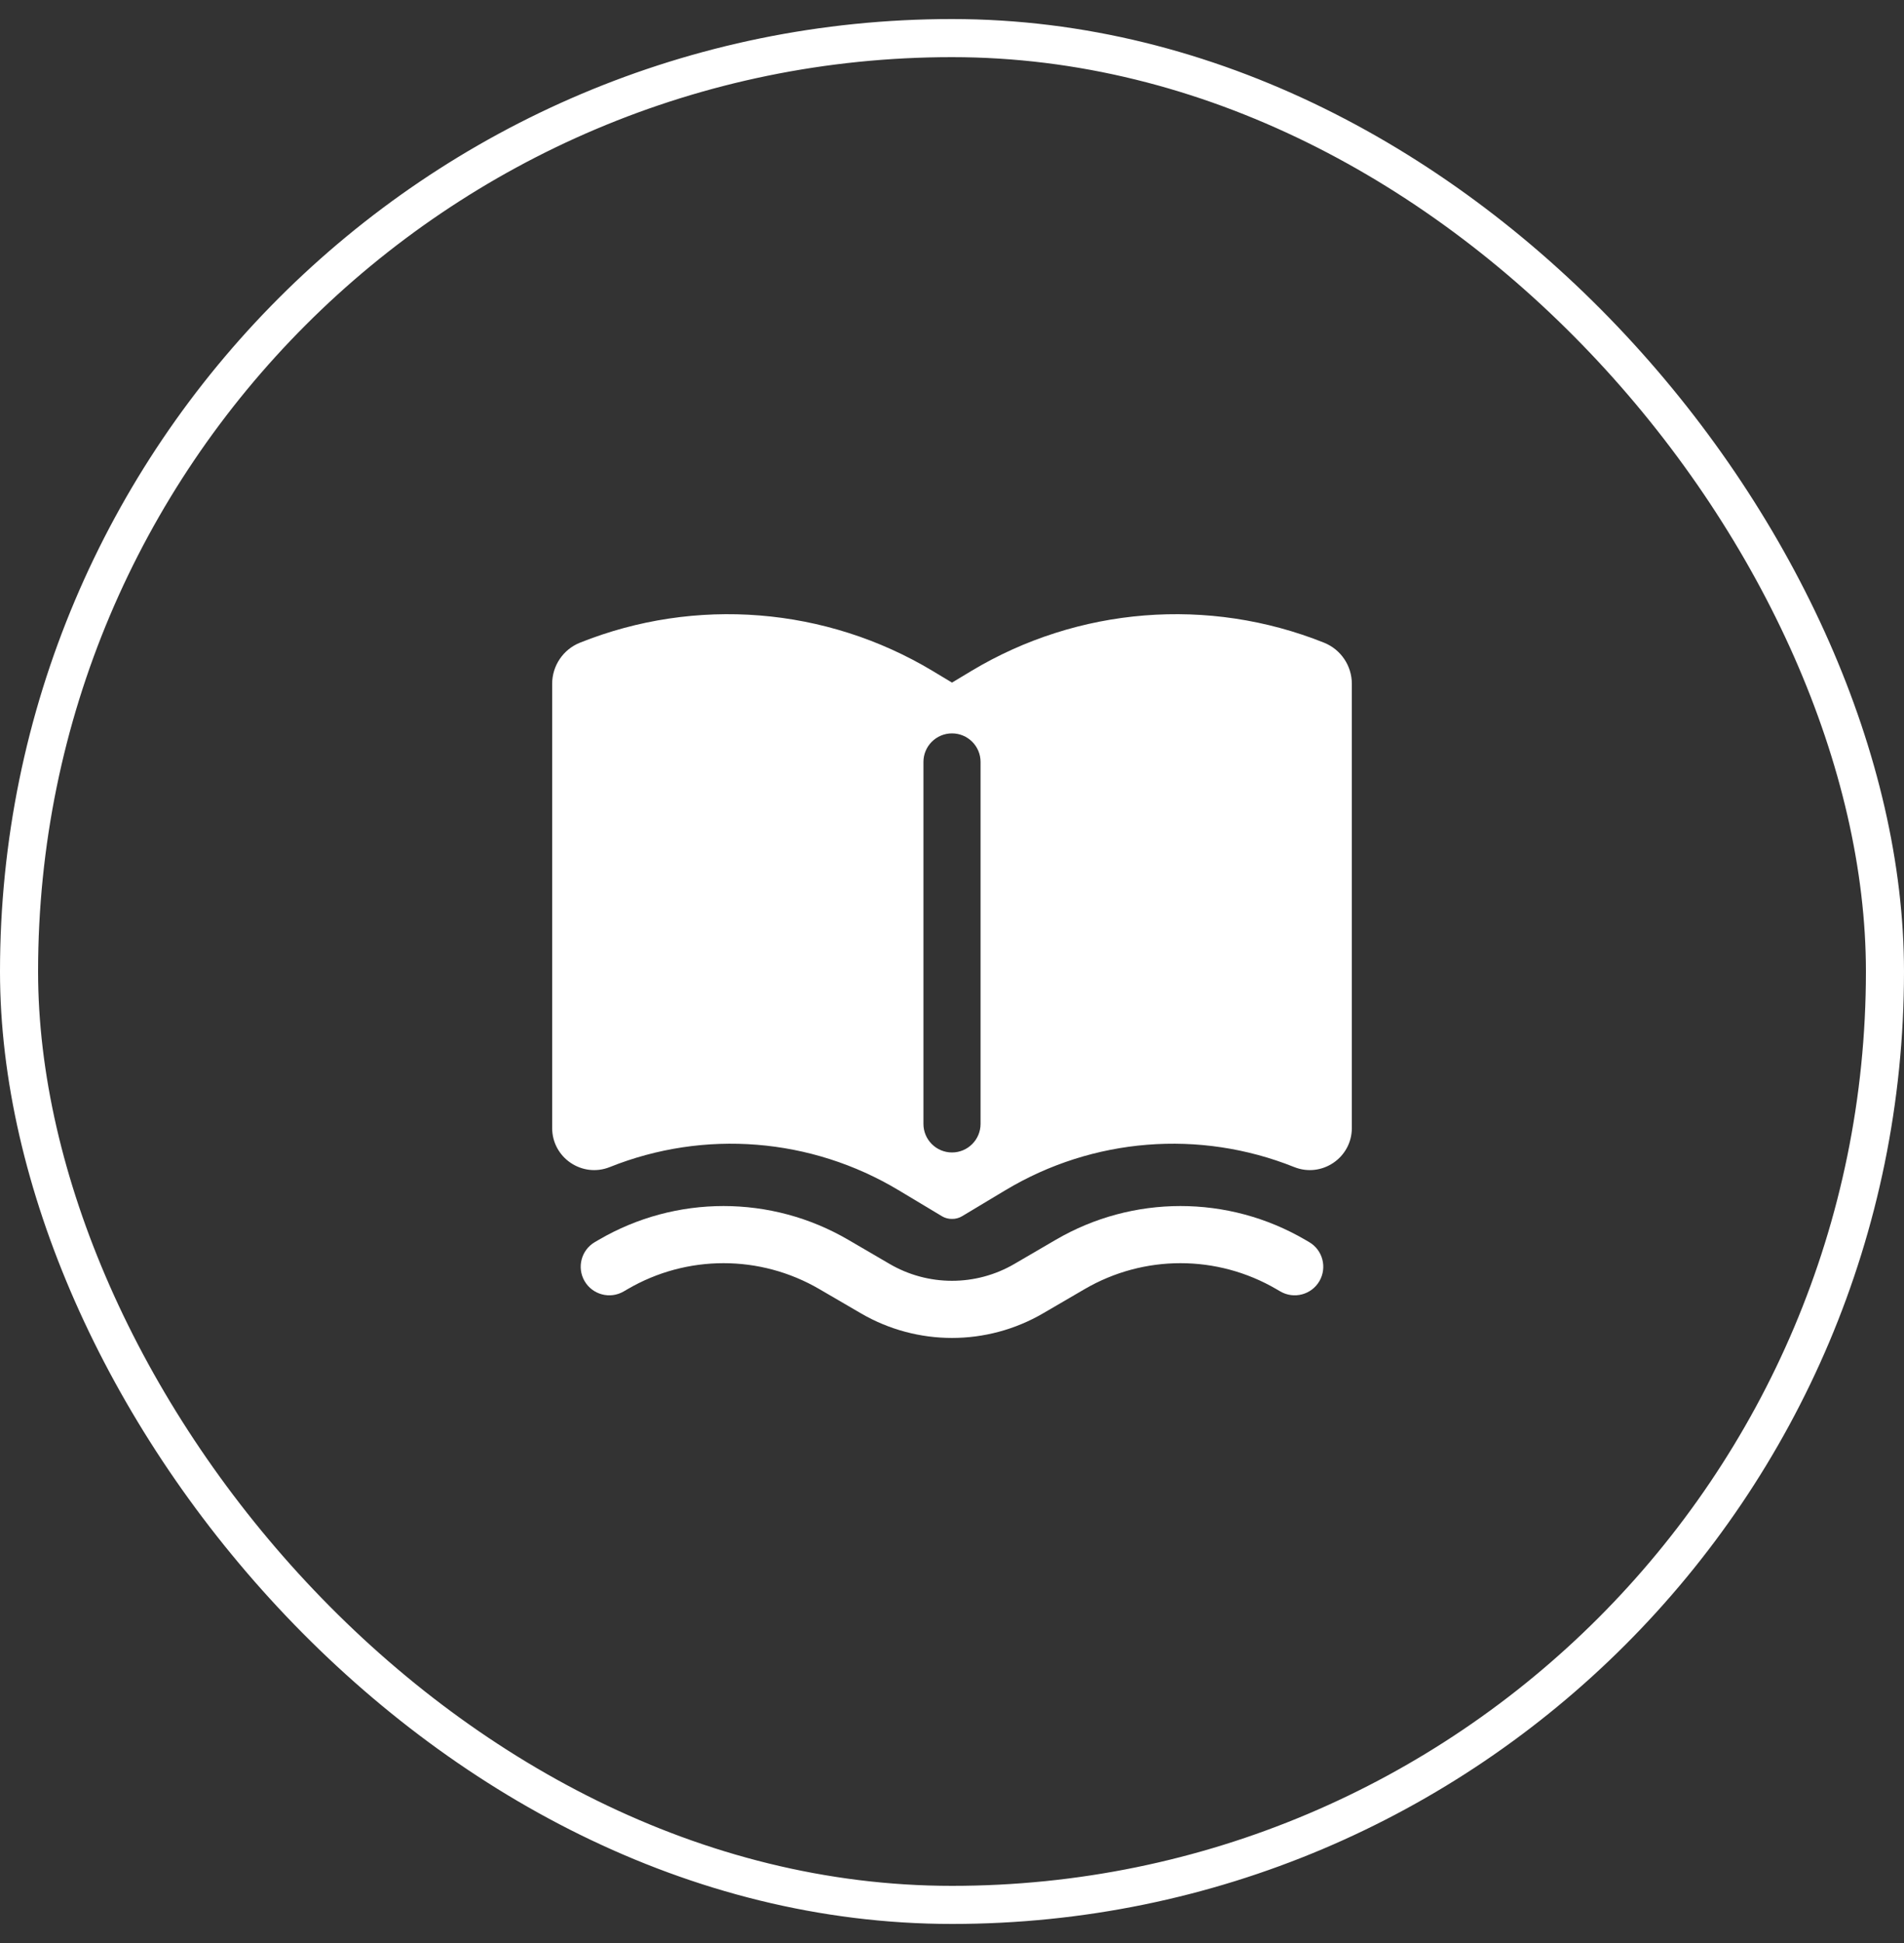
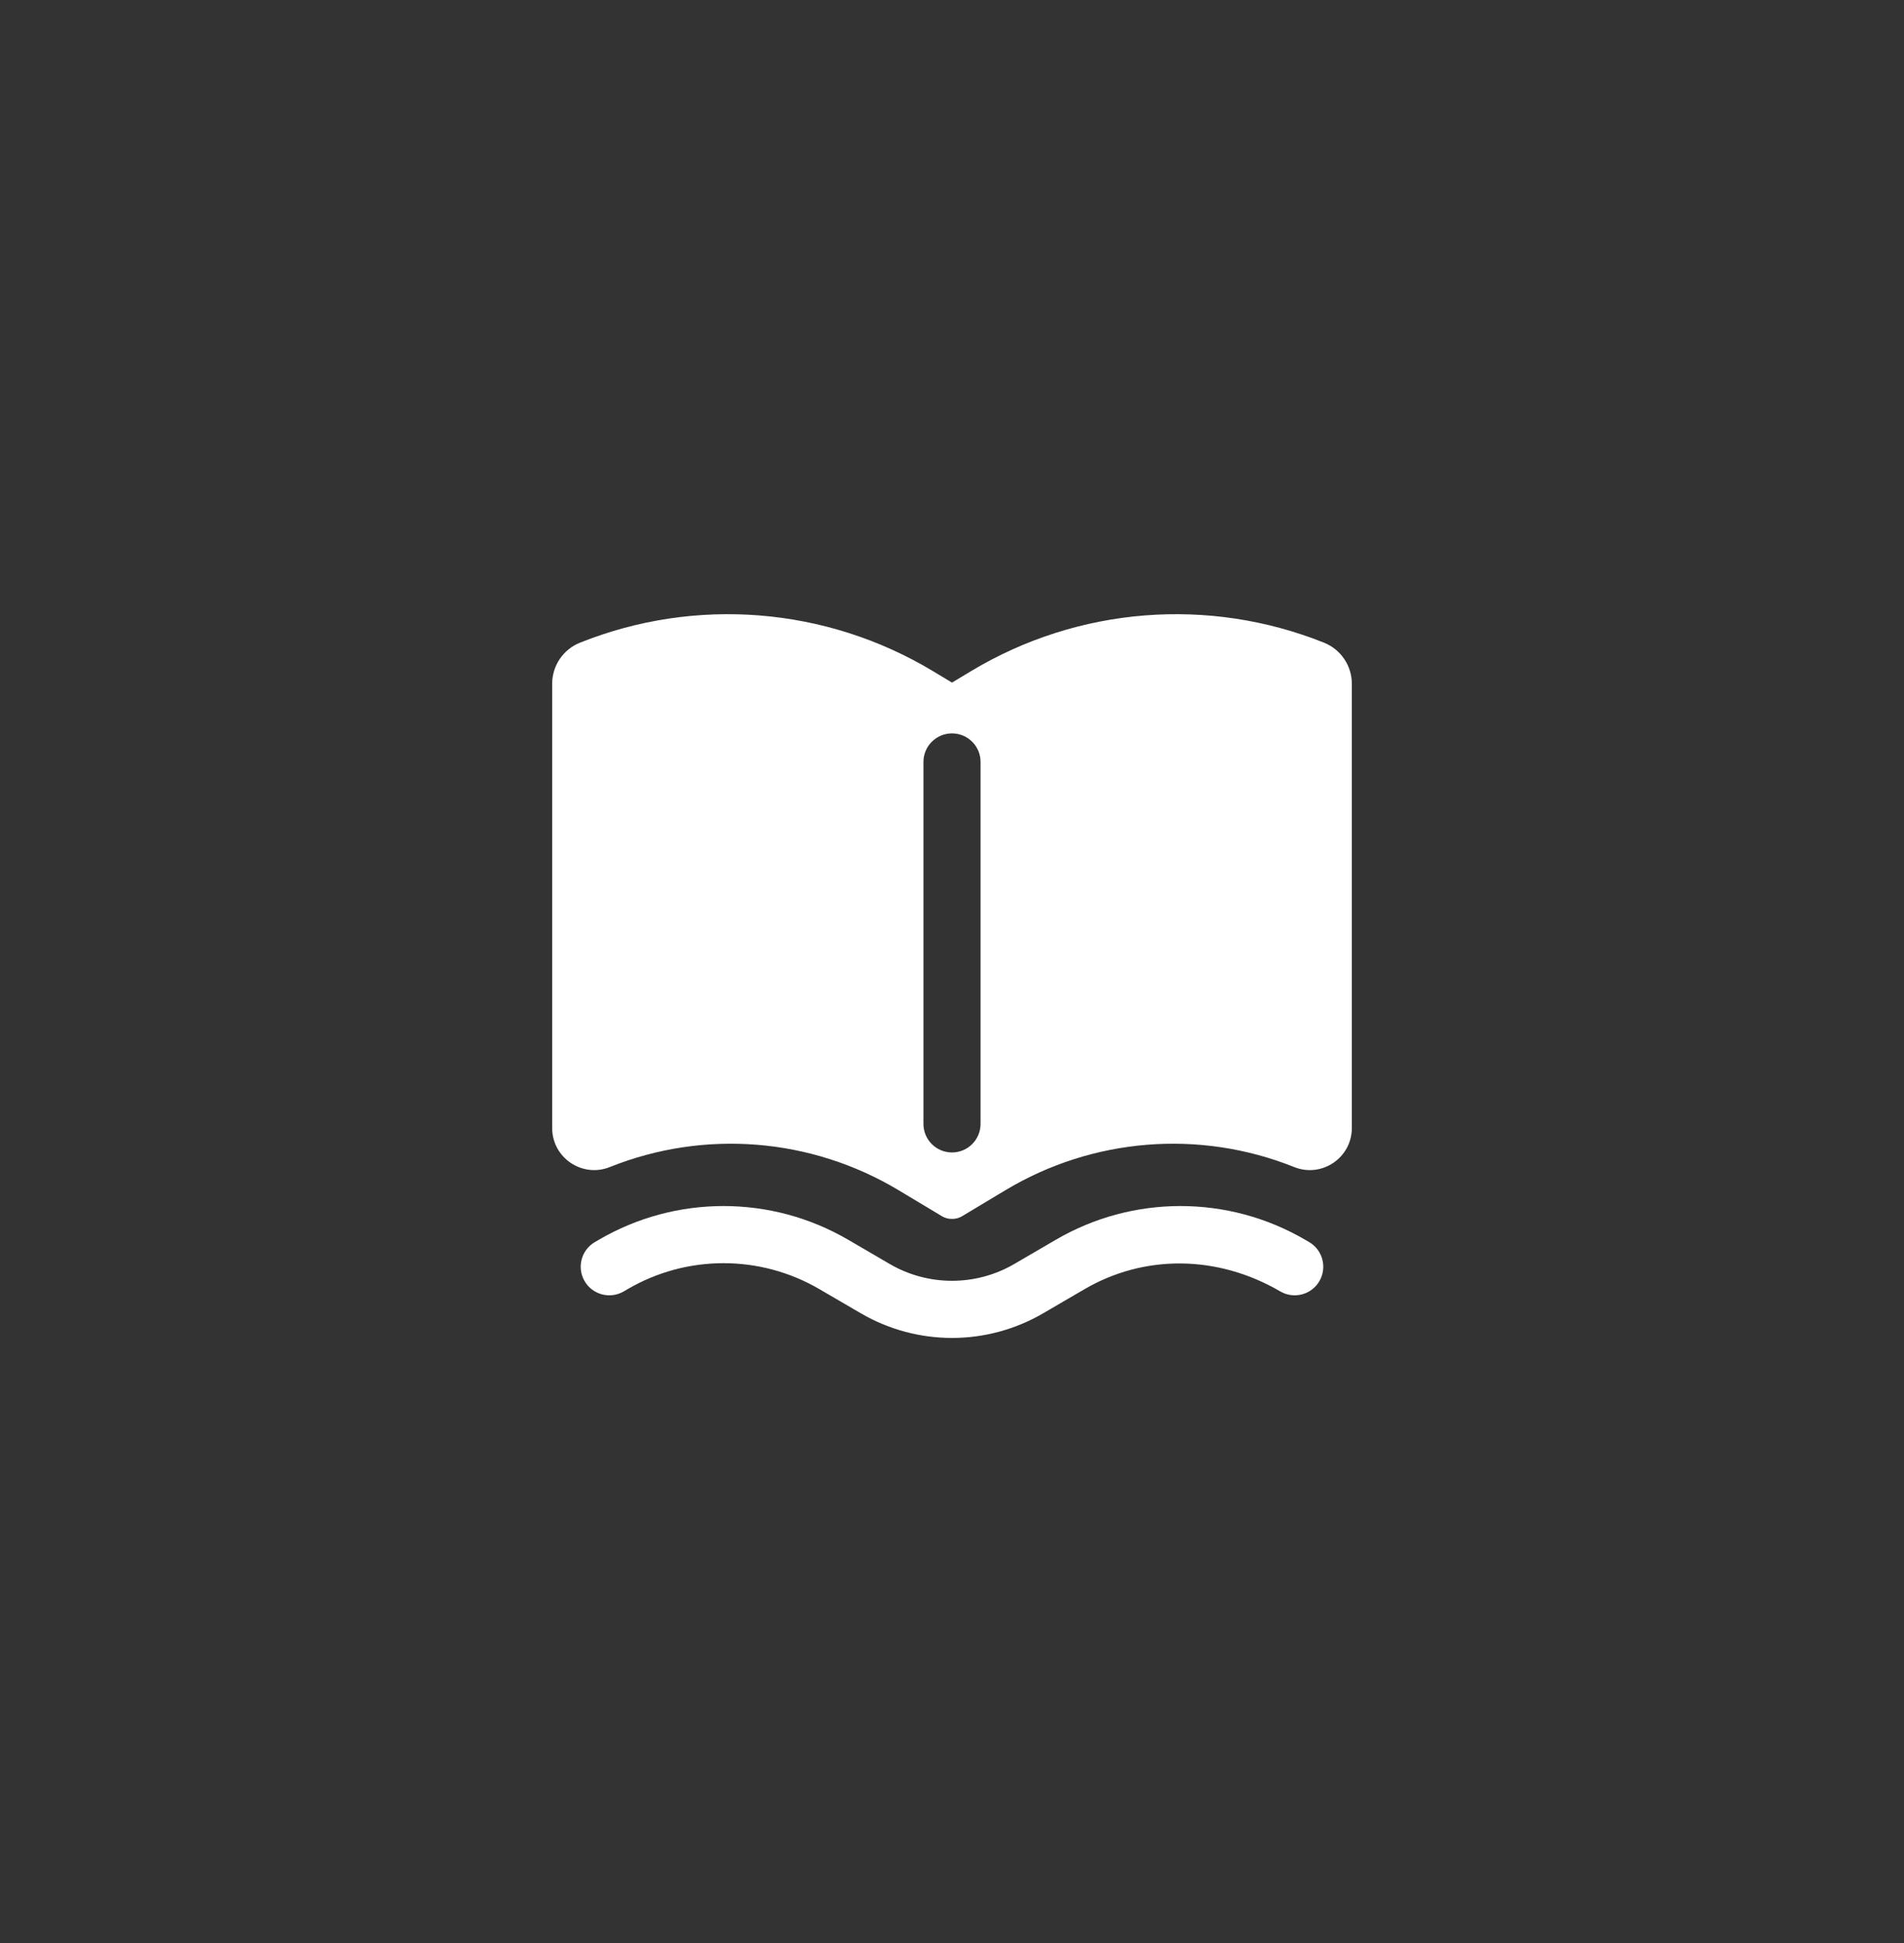
<svg xmlns="http://www.w3.org/2000/svg" width="50" height="51" viewBox="0 0 50 51" fill="none">
  <rect x="0" y="0" width="50" height="51" fill="#333333" stroke="none" />
  <path fill-rule="evenodd" clip-rule="evenodd" d="M24.49 17.61C21.689 15.93 18.264 15.656 15.231 16.869C14.79 17.045 14.5 17.473 14.5 17.949V29.608C14.5 30.389 15.289 30.923 16.014 30.633C18.497 29.639 21.302 29.864 23.596 31.24L24.731 31.921C24.817 31.973 24.91 31.996 25 31.994C25.09 31.996 25.183 31.973 25.269 31.921L26.404 31.24C28.698 29.864 31.503 29.639 33.986 30.633C34.711 30.923 35.5 30.389 35.5 29.608V17.949C35.5 17.473 35.21 17.045 34.769 16.869C31.736 15.656 28.311 15.93 25.51 17.61L25 17.917L24.49 17.61ZM25.75 20C25.75 19.585 25.414 19.25 25 19.25C24.586 19.25 24.25 19.585 24.25 20V29.5C24.25 29.914 24.586 30.25 25 30.25C25.414 30.25 25.75 29.914 25.75 29.5V20Z" fill="white" />
-   <path d="M15.725 32.542C17.749 31.361 20.251 31.361 22.275 32.542L23.362 33.176C24.374 33.766 25.626 33.766 26.638 33.176L27.725 32.542C29.749 31.361 32.251 31.361 34.275 32.542L34.378 32.602C34.736 32.81 34.856 33.27 34.648 33.628C34.439 33.985 33.98 34.106 33.622 33.898L33.519 33.838C31.962 32.929 30.038 32.929 28.481 33.838L27.393 34.472C25.914 35.334 24.086 35.334 22.607 34.472L21.519 33.838C19.962 32.929 18.038 32.929 16.481 33.838L16.378 33.898C16.02 34.106 15.561 33.985 15.352 33.628C15.143 33.27 15.264 32.81 15.622 32.602L15.725 32.542Z" fill="white" />
-   <rect x="0.5" y="1" width="49" height="49" rx="24.5" stroke="white" />
+   <path d="M15.725 32.542C17.749 31.361 20.251 31.361 22.275 32.542L23.362 33.176C24.374 33.766 25.626 33.766 26.638 33.176L27.725 32.542C29.749 31.361 32.251 31.361 34.275 32.542L34.378 32.602C34.736 32.81 34.856 33.27 34.648 33.628C34.439 33.985 33.98 34.106 33.622 33.898C31.962 32.929 30.038 32.929 28.481 33.838L27.393 34.472C25.914 35.334 24.086 35.334 22.607 34.472L21.519 33.838C19.962 32.929 18.038 32.929 16.481 33.838L16.378 33.898C16.02 34.106 15.561 33.985 15.352 33.628C15.143 33.27 15.264 32.81 15.622 32.602L15.725 32.542Z" fill="white" />
</svg>